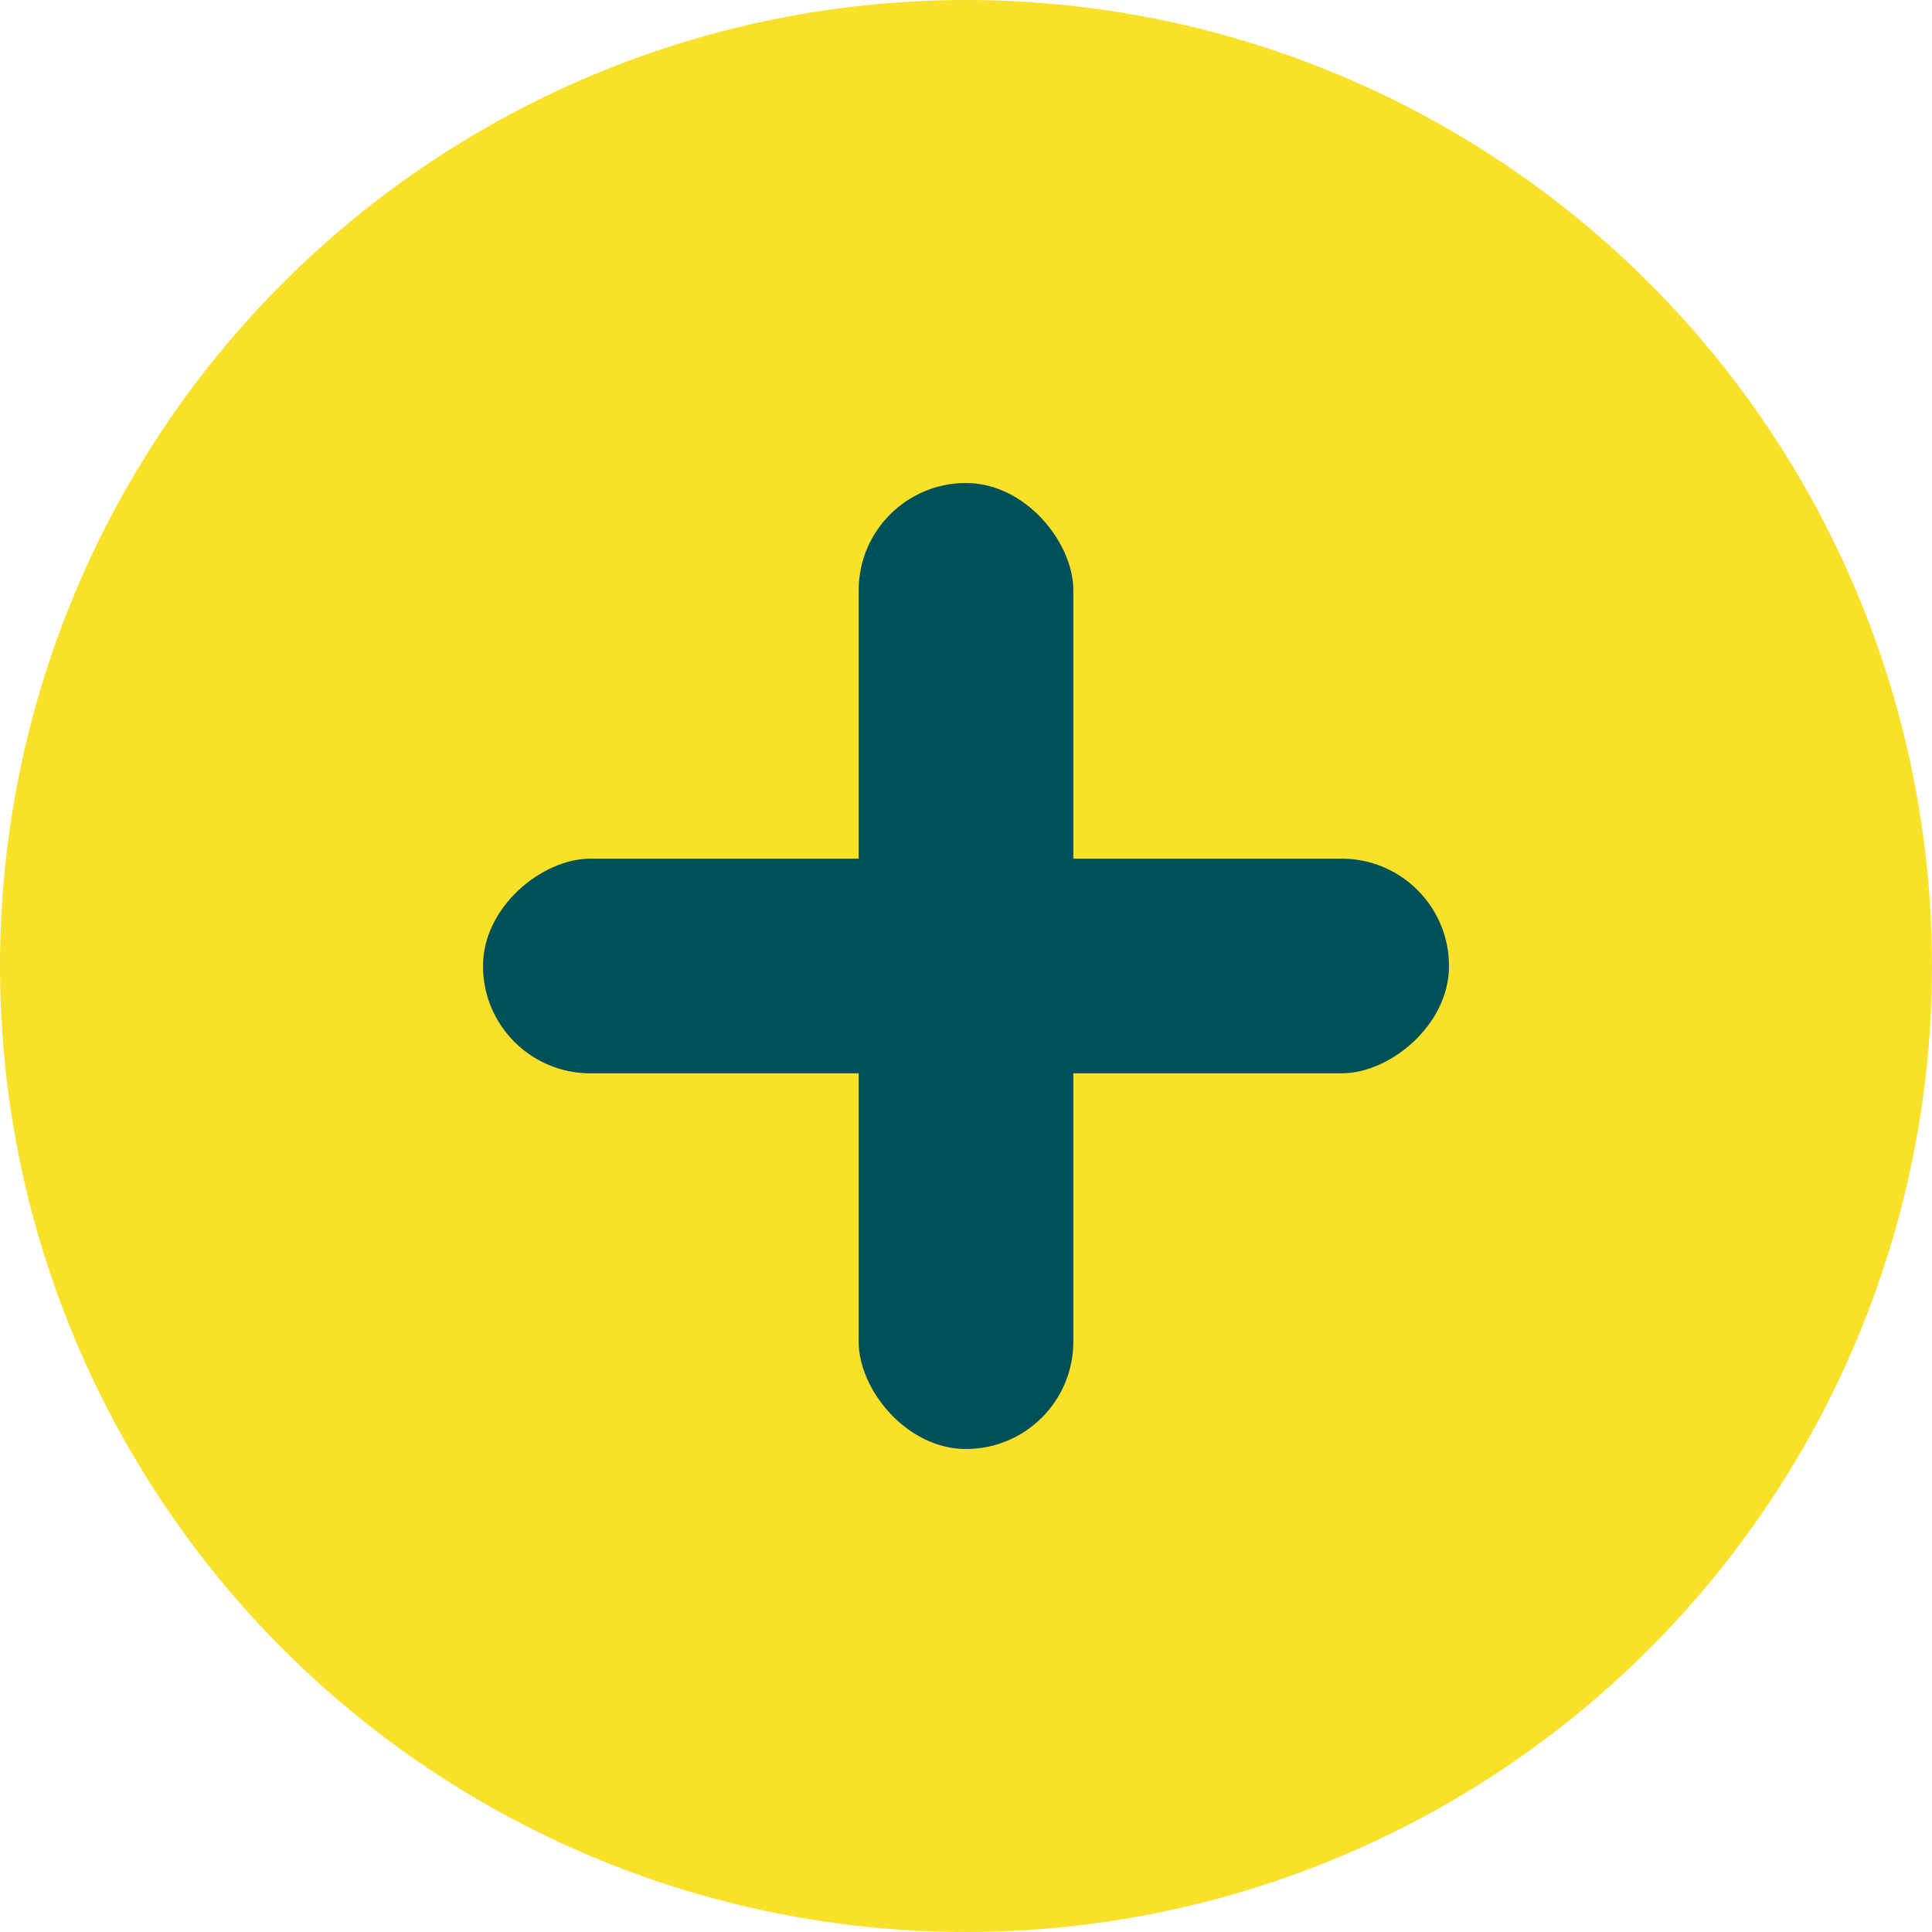
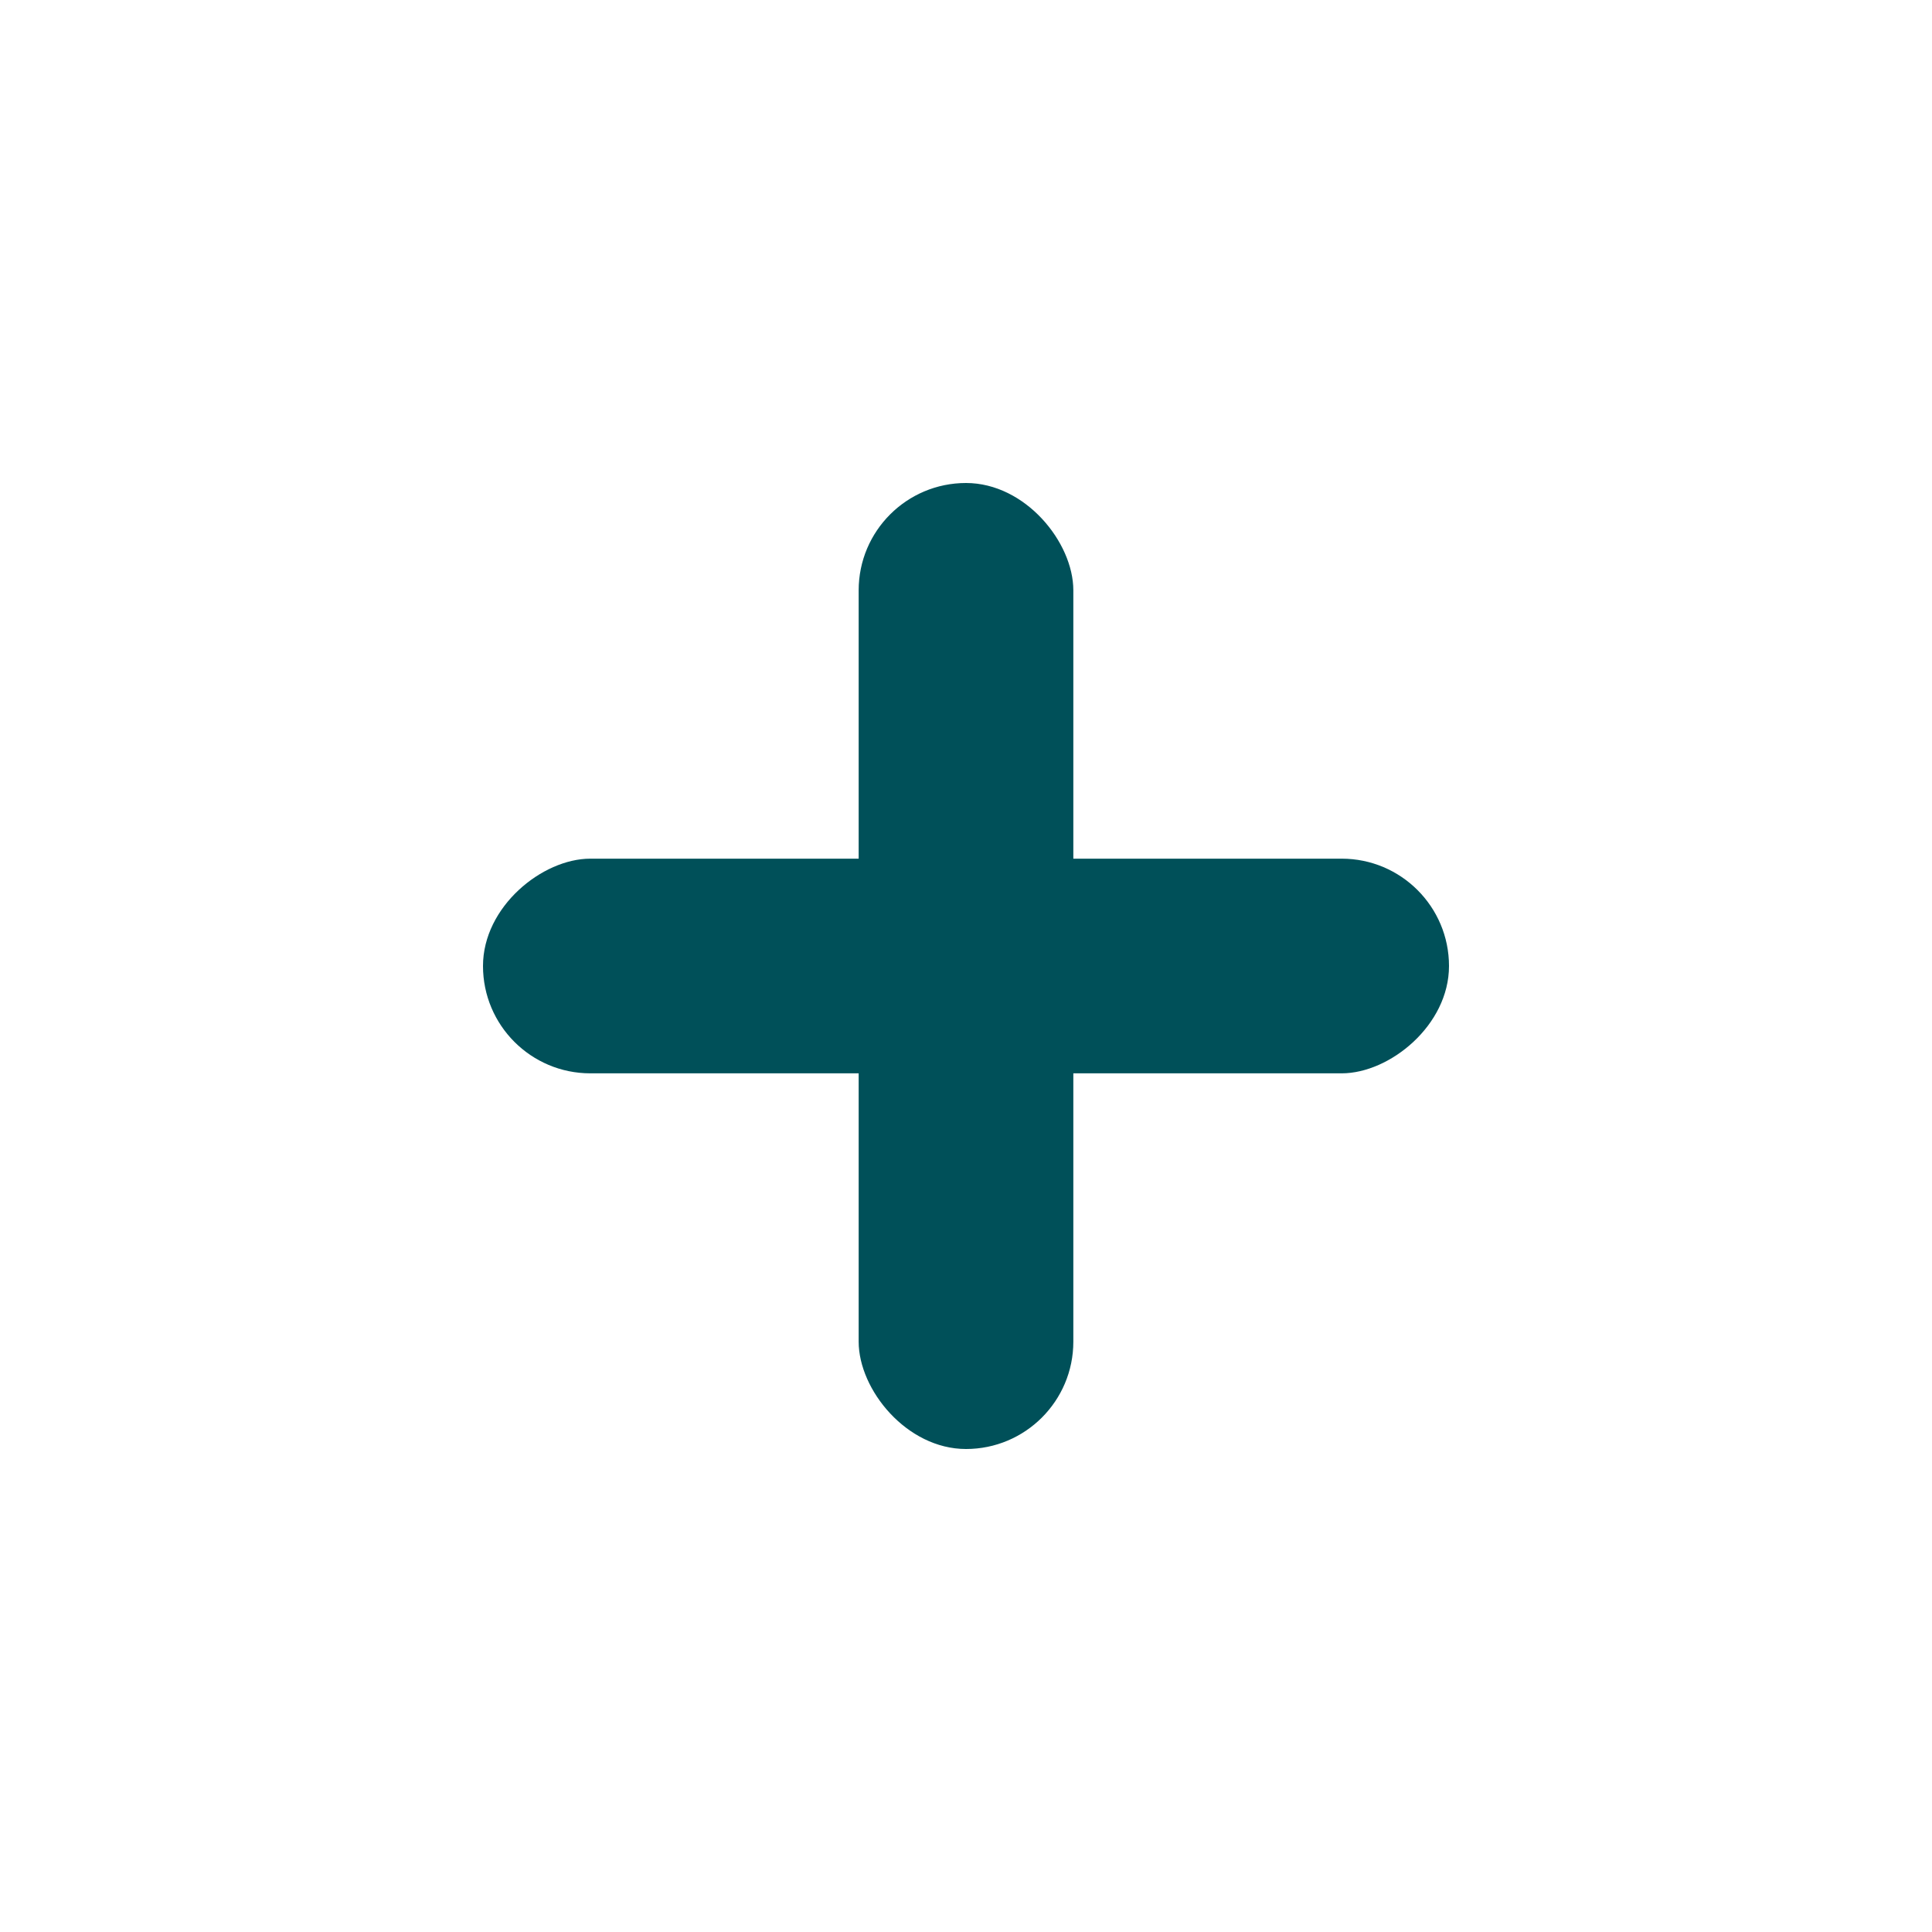
<svg xmlns="http://www.w3.org/2000/svg" width="36" height="36" viewBox="0 0 36 36" fill="none">
-   <circle cx="18" cy="18" r="18" fill="#F9E029" />
  <rect x="16" y="9" width="4" height="18" rx="2" fill="#005059" />
  <rect x="27" y="16" width="4" height="18" rx="2" transform="rotate(90 27 16)" fill="#005059" />
</svg>